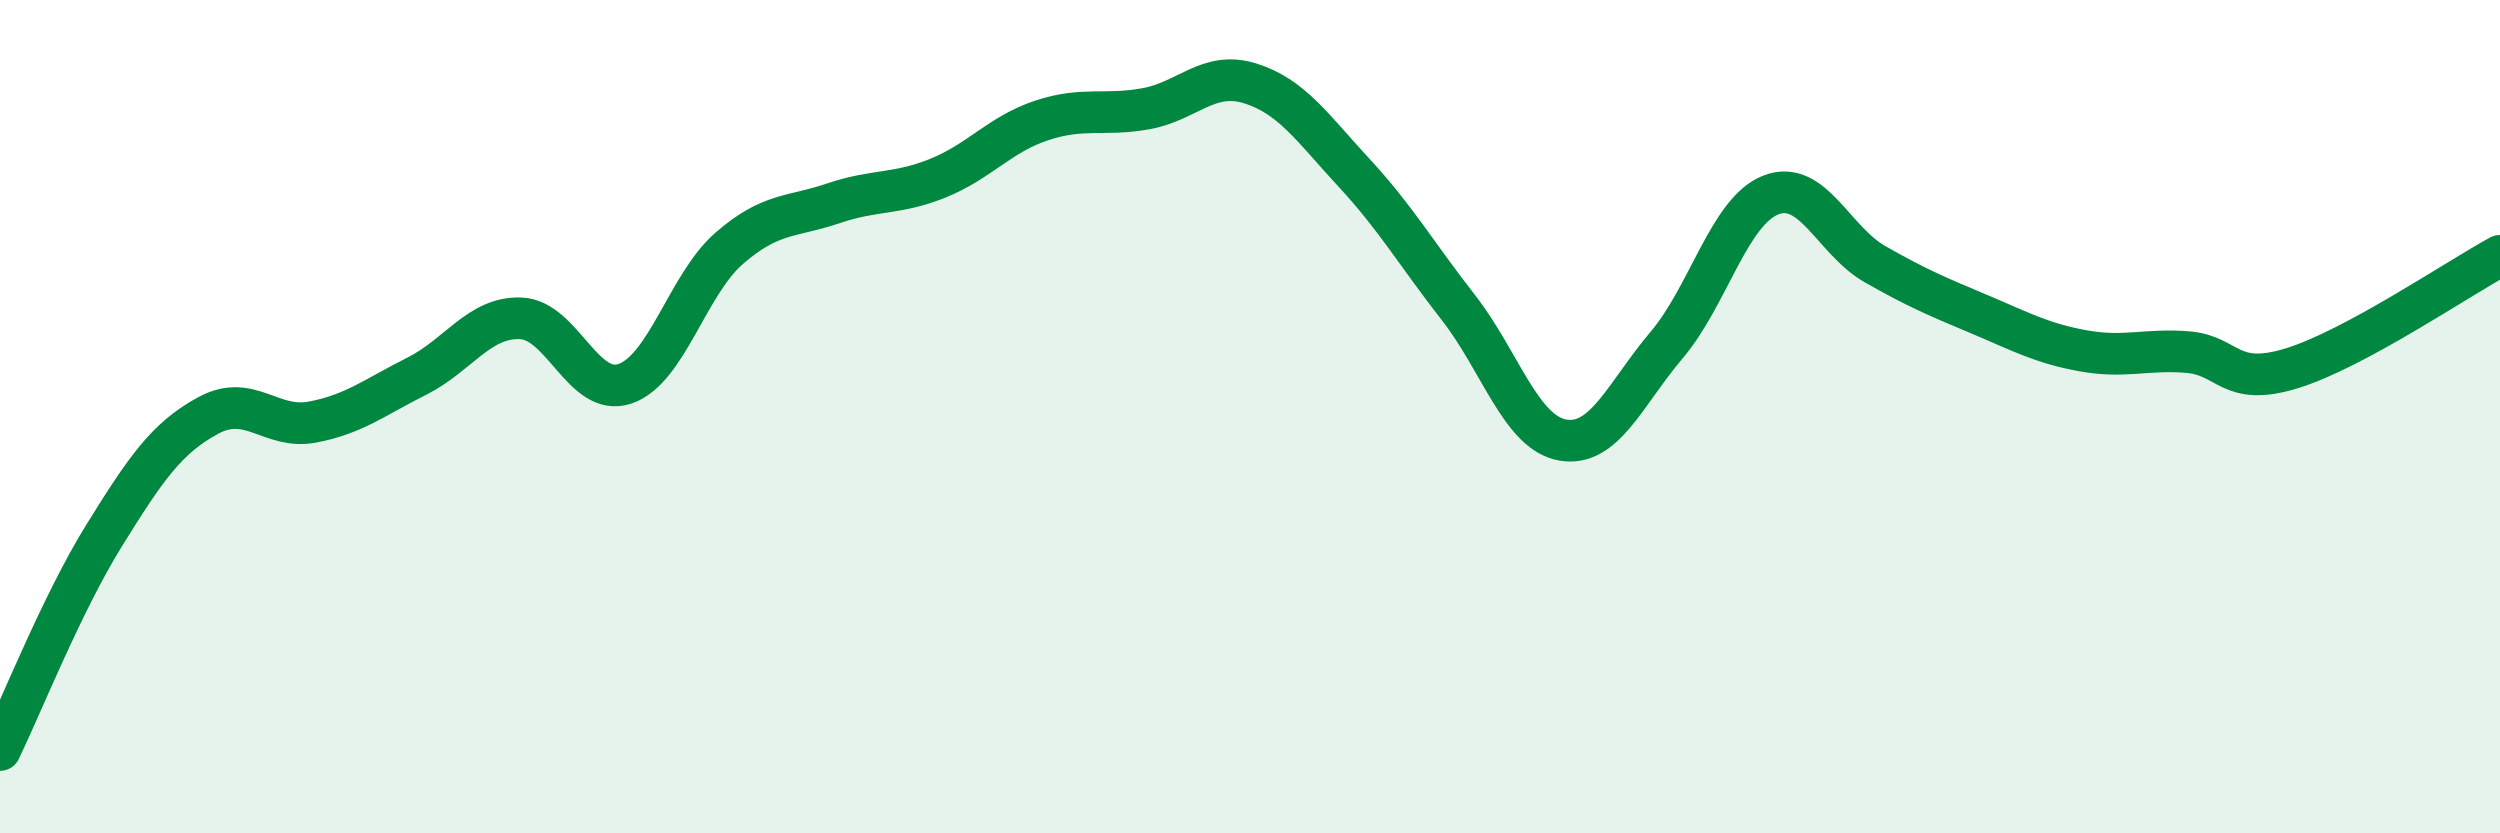
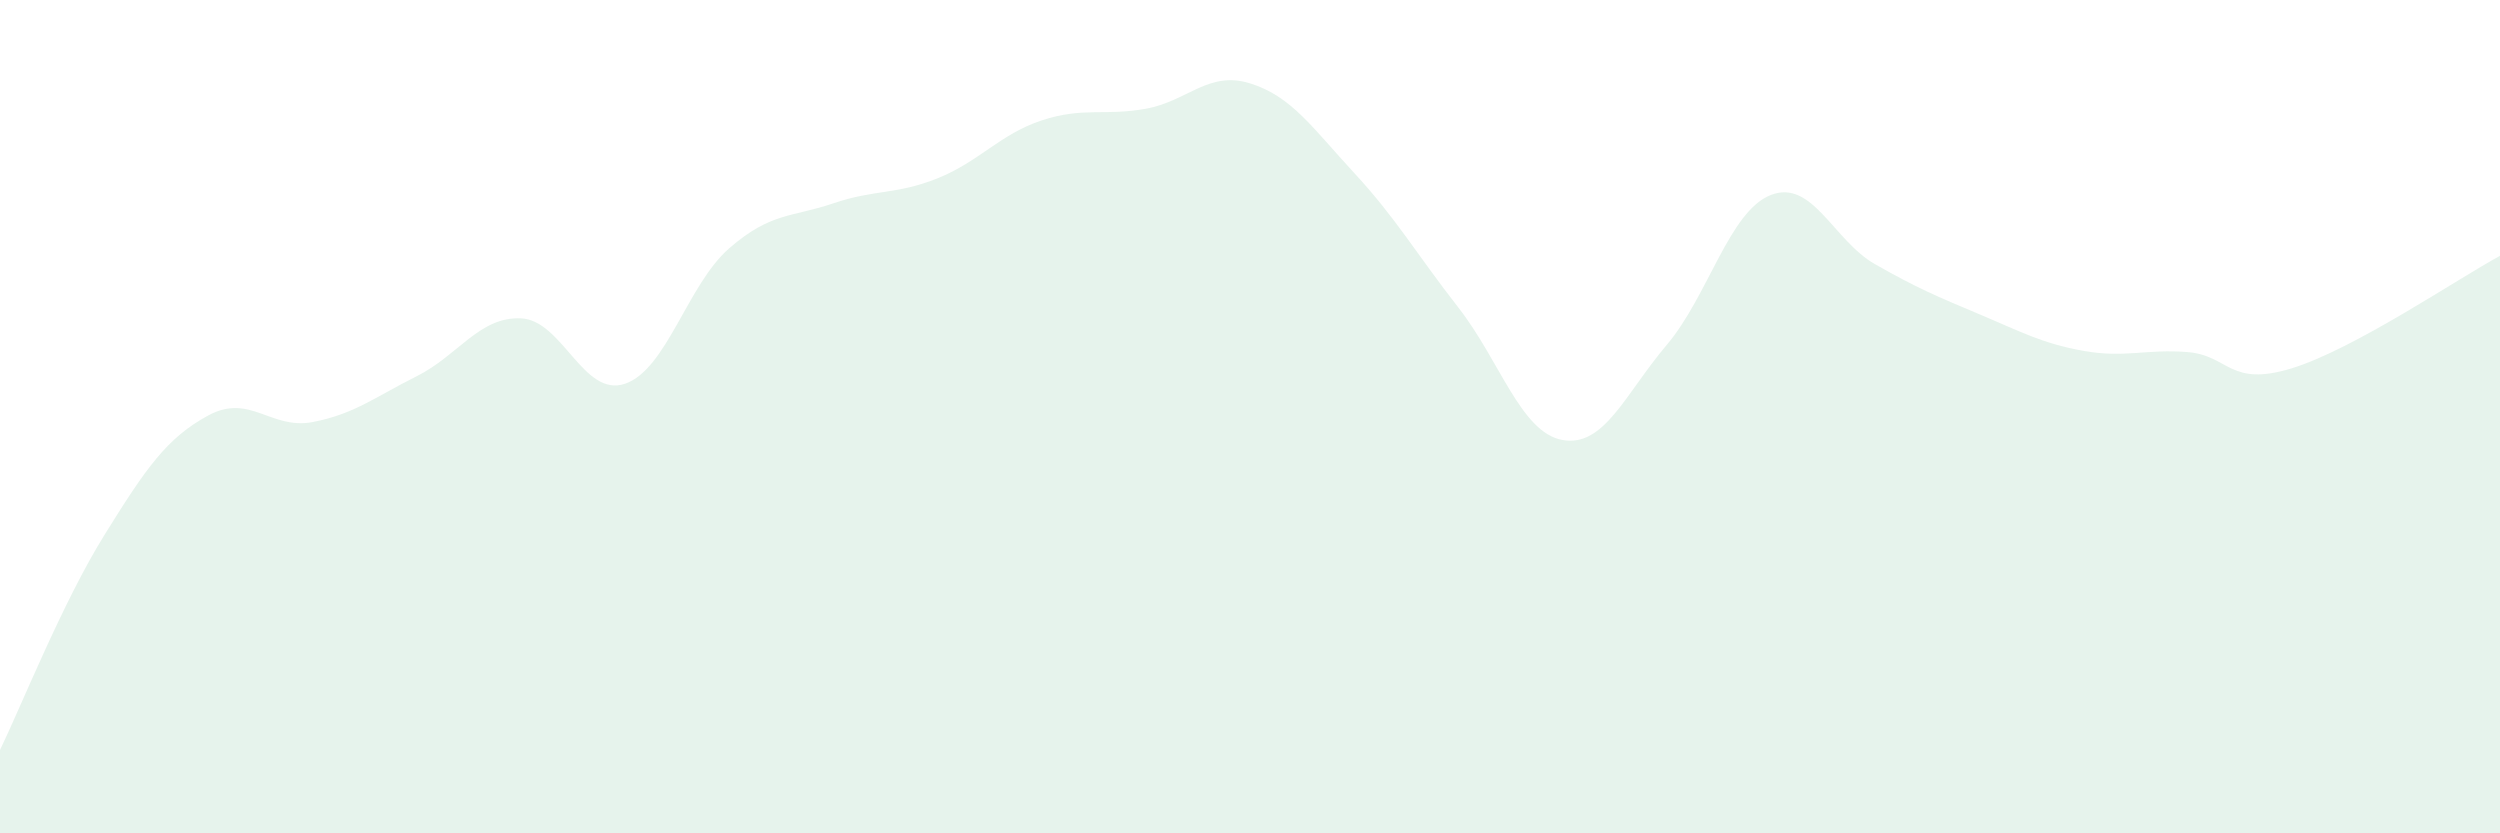
<svg xmlns="http://www.w3.org/2000/svg" width="60" height="20" viewBox="0 0 60 20">
  <path d="M 0,18 C 0.5,16.97 1.5,14.46 2.5,12.85 C 3.5,11.24 4,10.51 5,9.97 C 6,9.43 6.5,10.32 7.5,10.13 C 8.5,9.94 9,9.53 10,9.03 C 11,8.53 11.5,7.6 12.5,7.64 C 13.5,7.68 14,9.55 15,9.21 C 16,8.87 16.5,6.83 17.5,5.96 C 18.5,5.09 19,5.22 20,4.88 C 21,4.54 21.5,4.68 22.5,4.28 C 23.5,3.88 24,3.22 25,2.89 C 26,2.56 26.5,2.79 27.5,2.61 C 28.5,2.43 29,1.69 30,2 C 31,2.31 31.5,3.07 32.5,4.15 C 33.5,5.23 34,6.1 35,7.38 C 36,8.66 36.5,10.38 37.5,10.56 C 38.5,10.74 39,9.46 40,8.28 C 41,7.1 41.5,5.07 42.5,4.68 C 43.5,4.29 44,5.77 45,6.34 C 46,6.91 46.5,7.12 47.5,7.54 C 48.5,7.96 49,8.24 50,8.42 C 51,8.6 51.5,8.37 52.5,8.45 C 53.5,8.53 53.5,9.3 55,8.84 C 56.5,8.38 59,6.68 60,6.14L60 20L0 20Z" fill="#008740" opacity="0.1" stroke-linecap="round" stroke-linejoin="round" />
-   <path d="M 0,18 C 0.5,16.97 1.5,14.46 2.5,12.85 C 3.5,11.24 4,10.51 5,9.97 C 6,9.43 6.5,10.32 7.5,10.13 C 8.5,9.94 9,9.53 10,9.03 C 11,8.53 11.5,7.6 12.5,7.64 C 13.5,7.68 14,9.55 15,9.21 C 16,8.87 16.5,6.83 17.5,5.96 C 18.5,5.09 19,5.22 20,4.88 C 21,4.54 21.5,4.68 22.5,4.28 C 23.5,3.88 24,3.22 25,2.89 C 26,2.56 26.5,2.79 27.5,2.61 C 28.5,2.43 29,1.69 30,2 C 31,2.31 31.5,3.07 32.5,4.15 C 33.5,5.23 34,6.1 35,7.38 C 36,8.66 36.5,10.38 37.5,10.56 C 38.5,10.74 39,9.46 40,8.28 C 41,7.1 41.5,5.07 42.5,4.68 C 43.5,4.29 44,5.77 45,6.34 C 46,6.91 46.5,7.12 47.5,7.54 C 48.5,7.96 49,8.24 50,8.42 C 51,8.6 51.5,8.37 52.5,8.45 C 53.5,8.53 53.5,9.3 55,8.84 C 56.5,8.38 59,6.68 60,6.14" stroke="#008740" stroke-width="1" fill="none" stroke-linecap="round" stroke-linejoin="round" />
</svg>